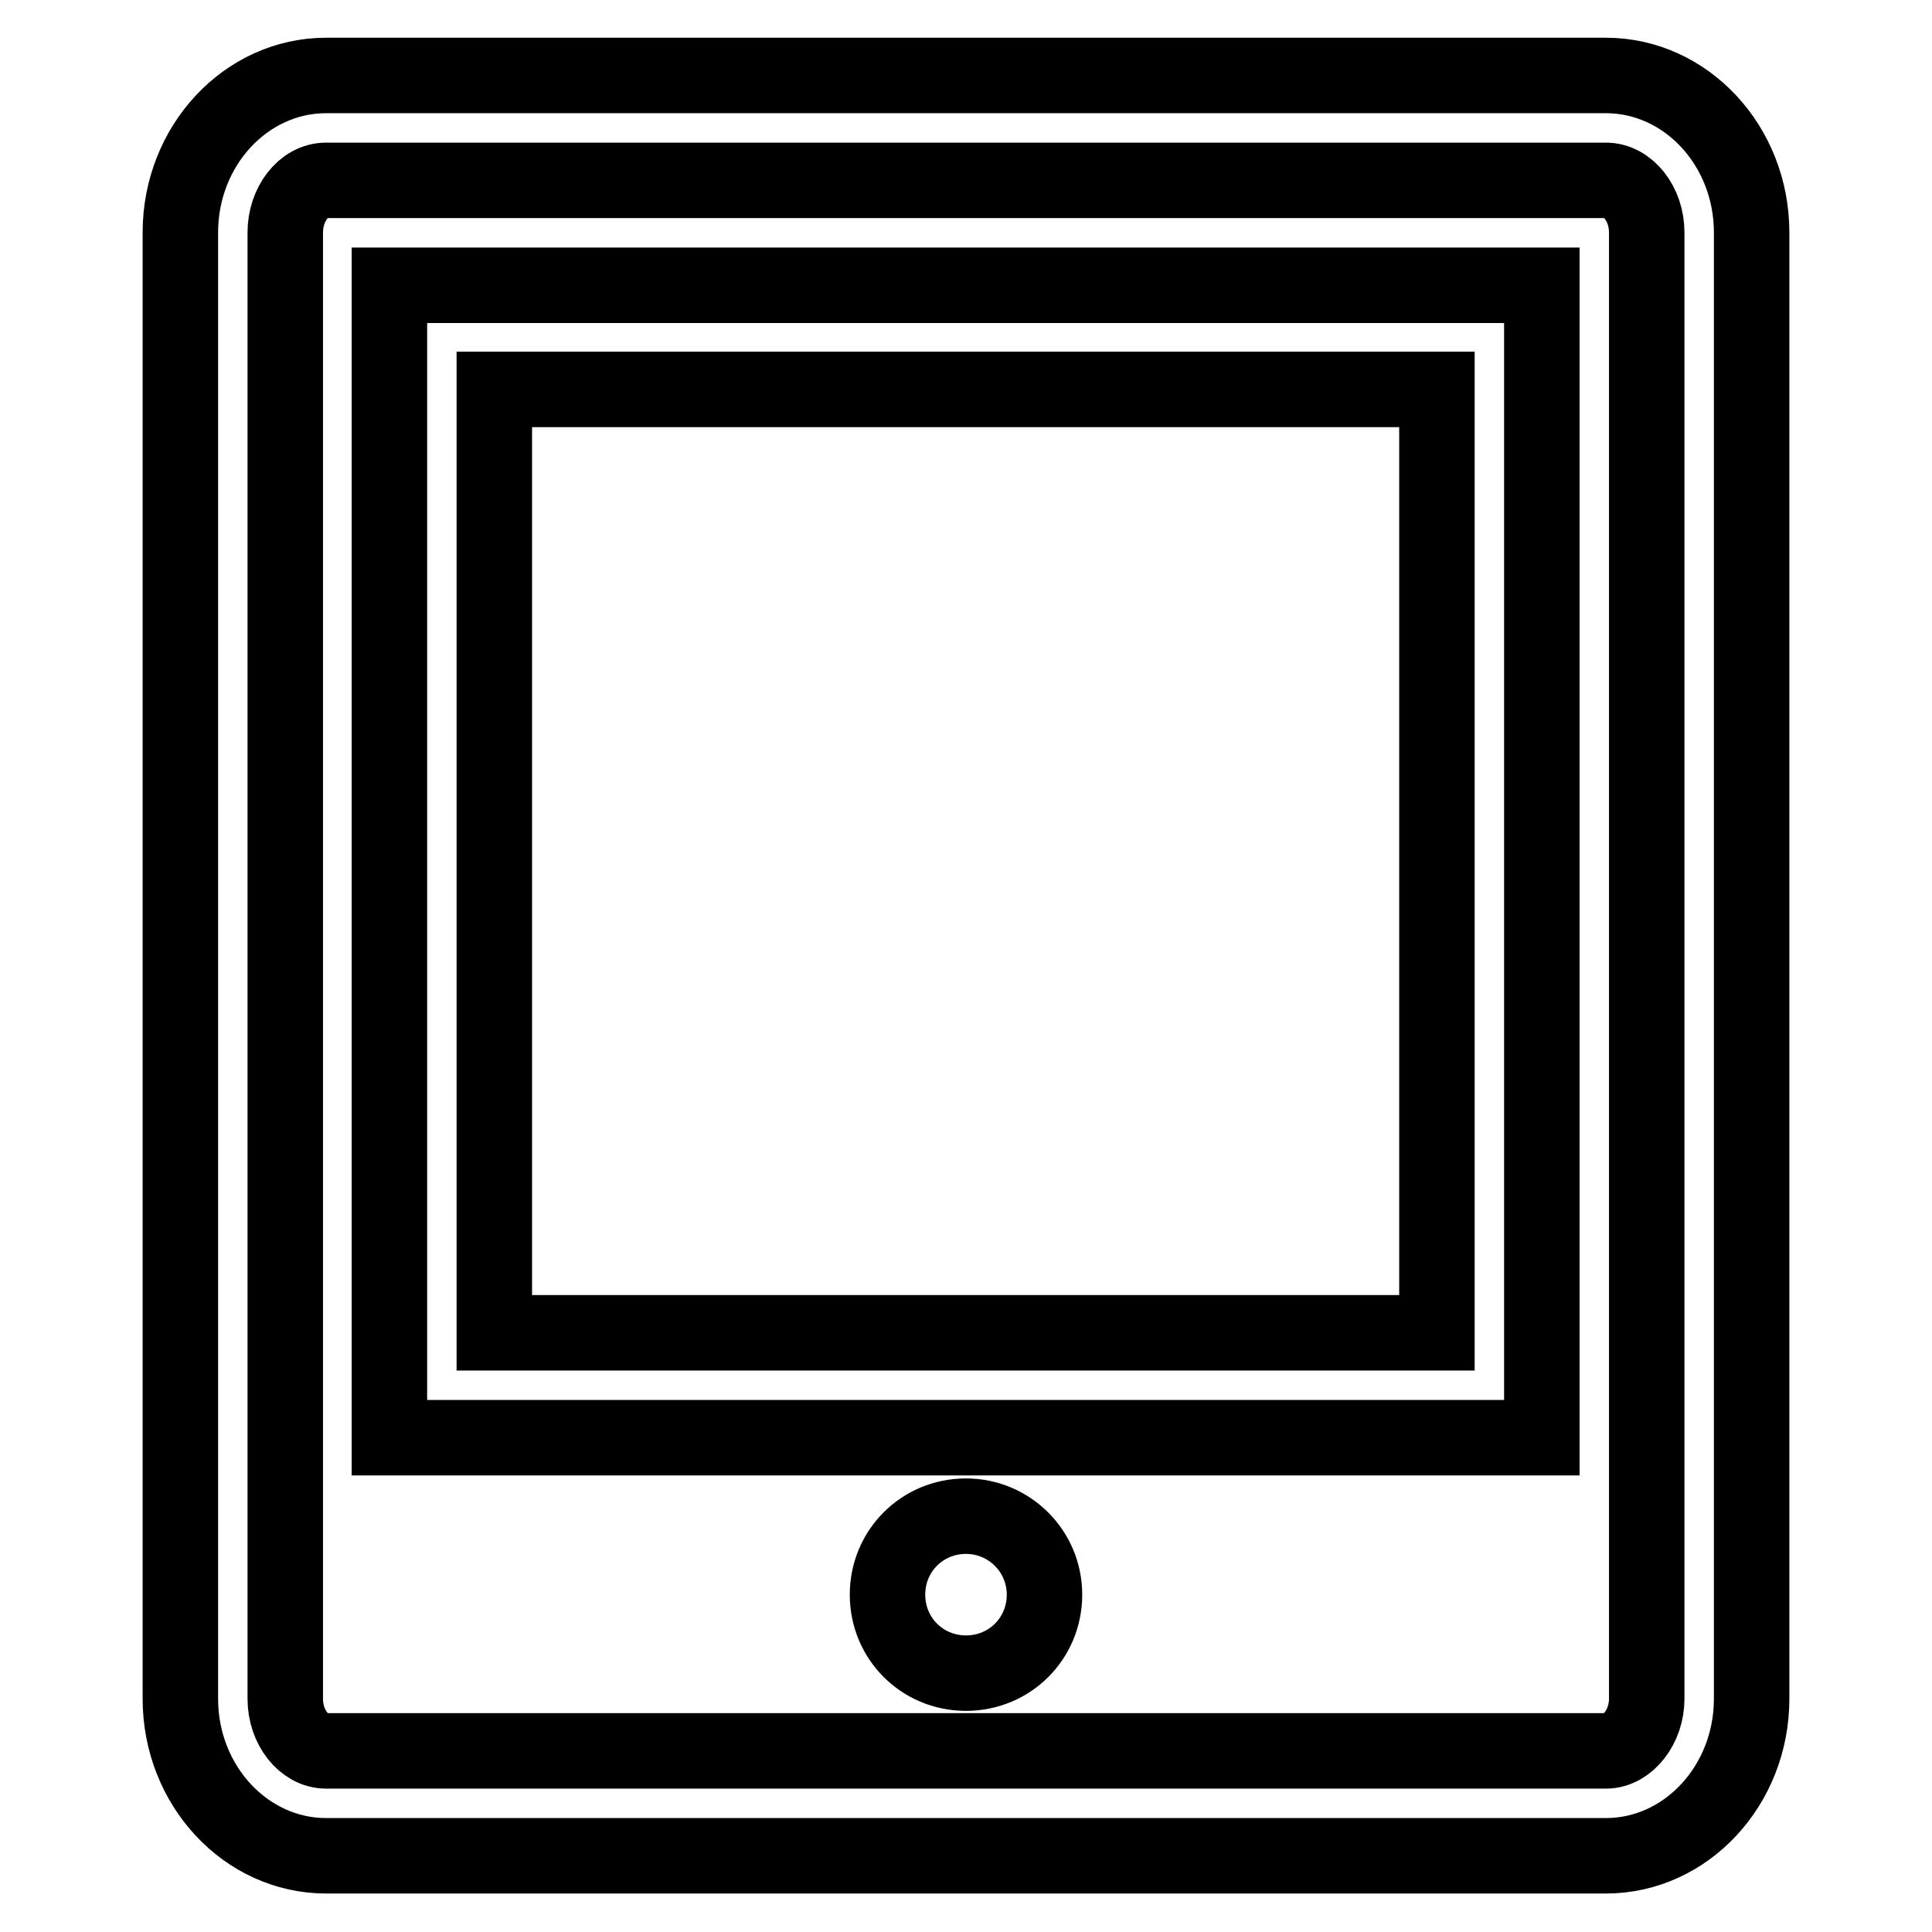
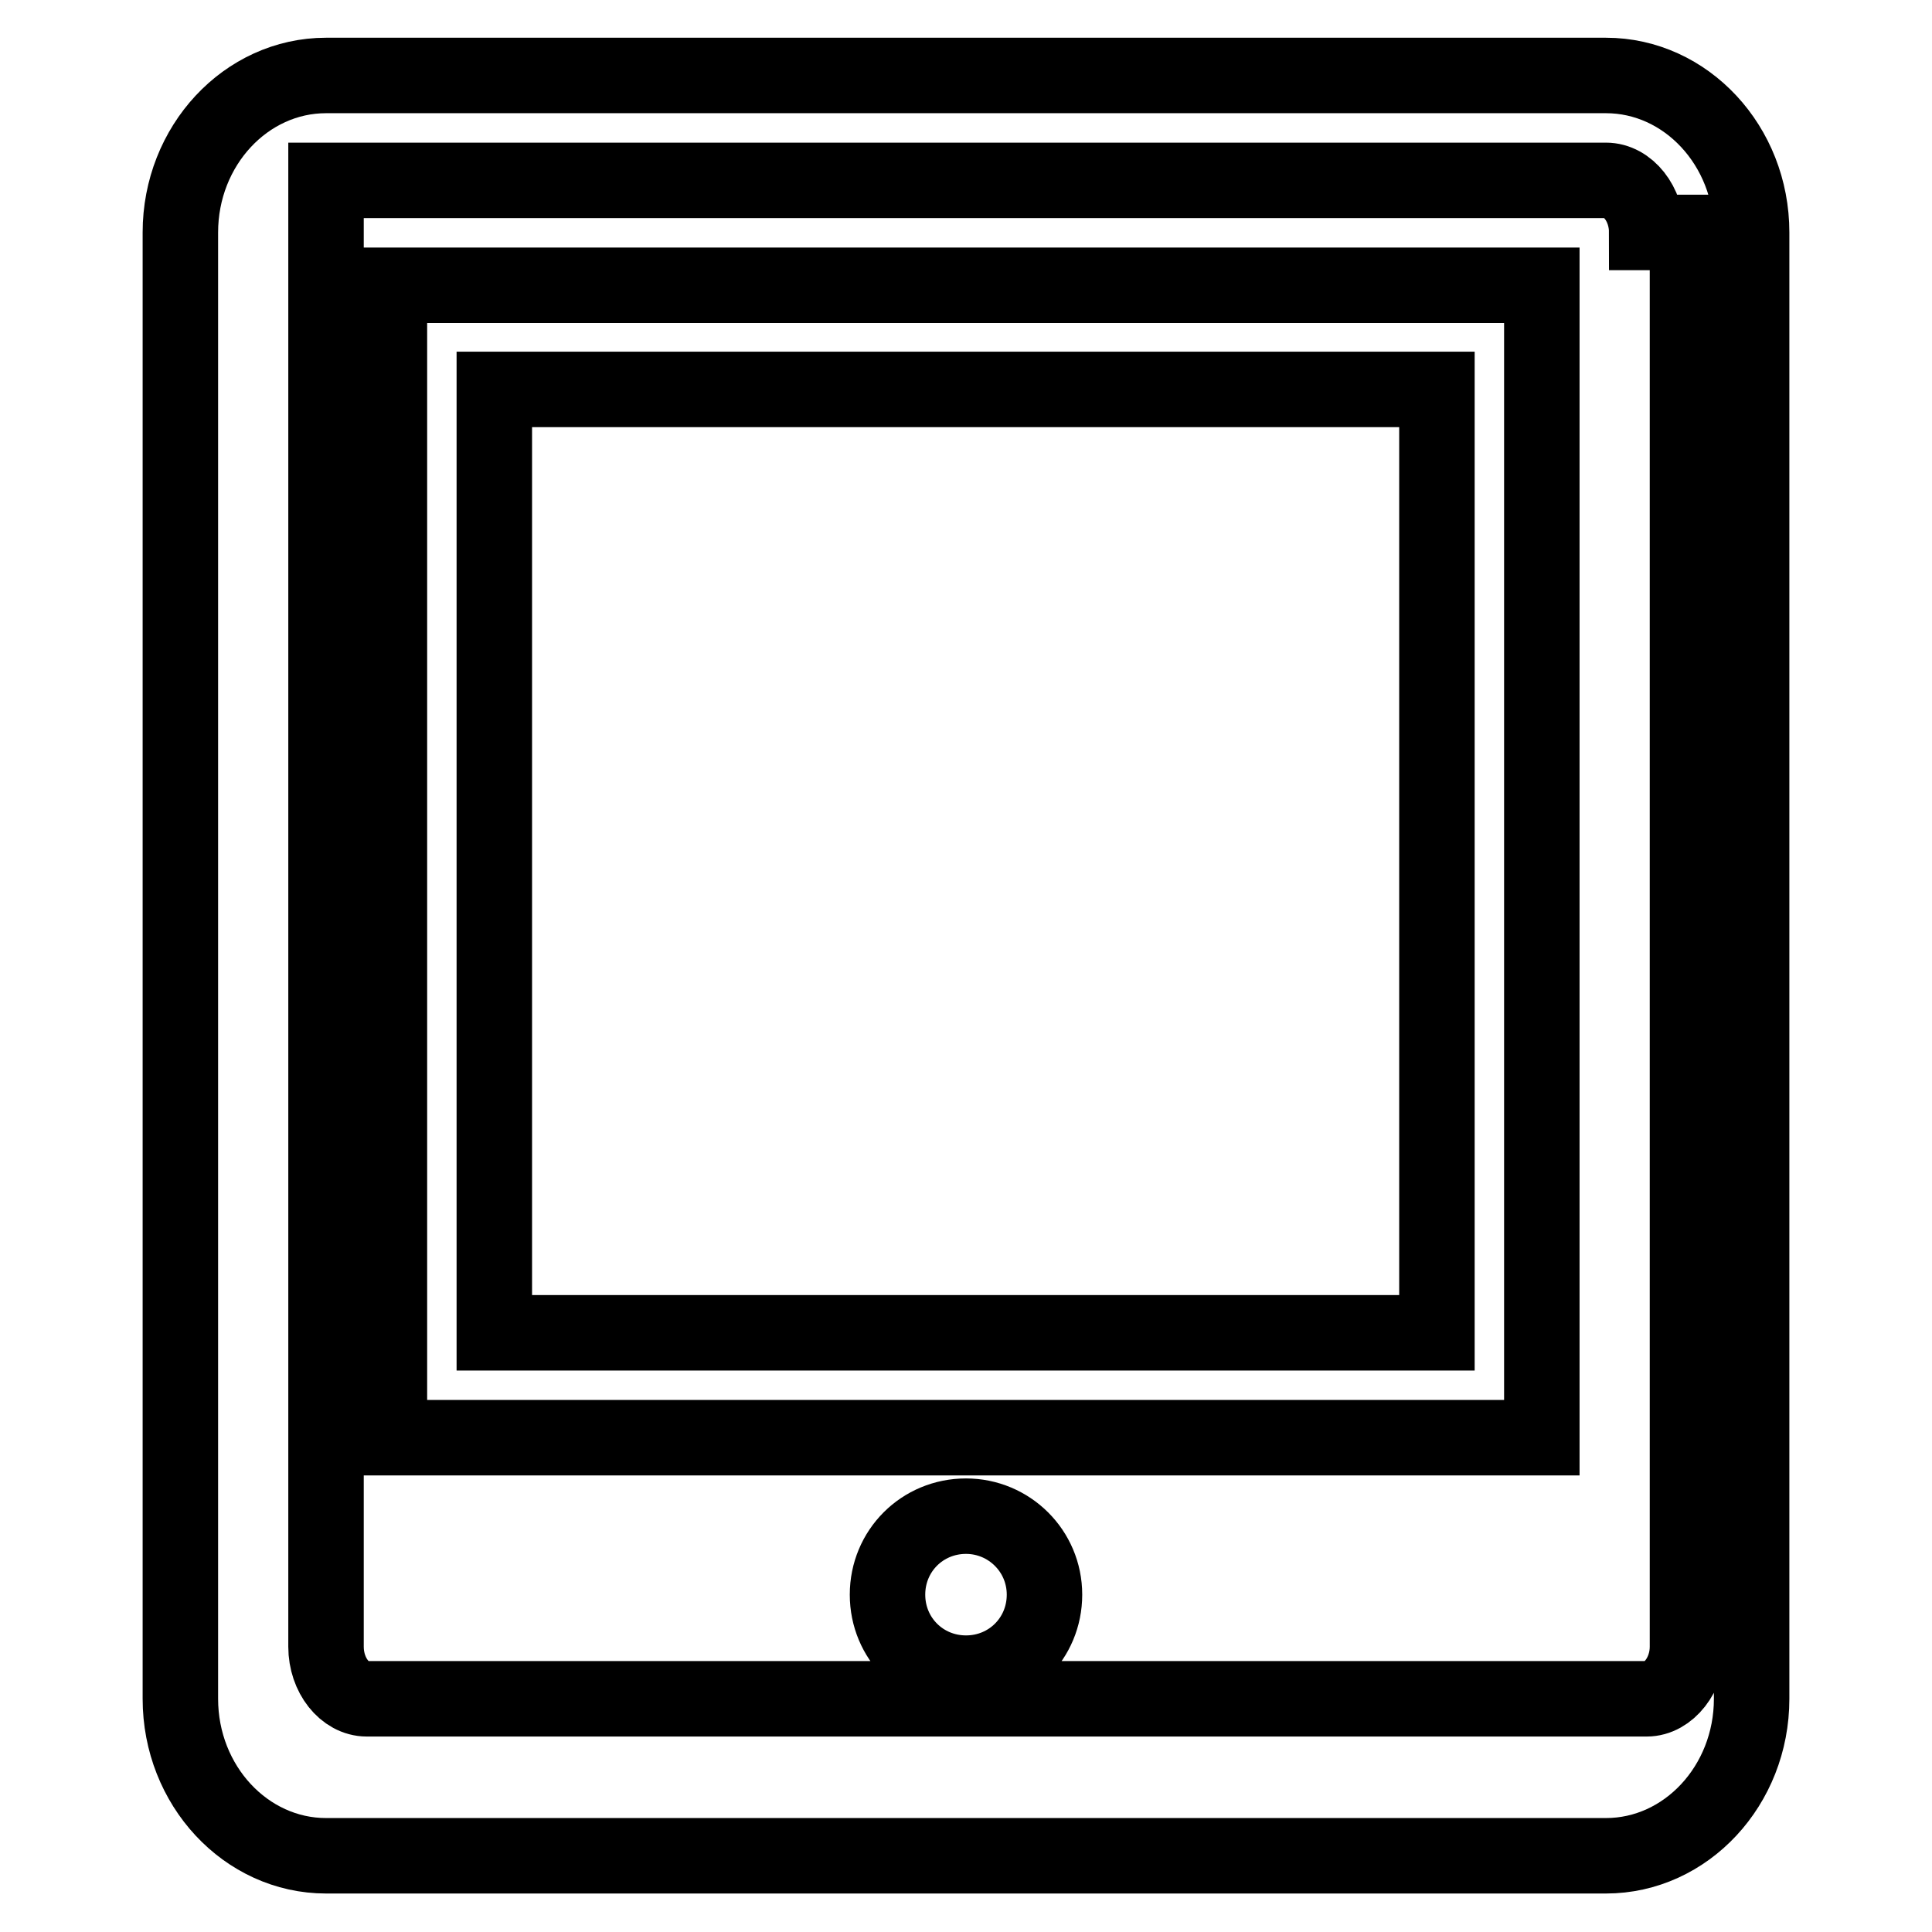
<svg xmlns="http://www.w3.org/2000/svg" version="1.1" x="0px" y="0px" viewBox="0 0 256 256" enable-background="new 0 0 256 256" xml:space="preserve">
  <g>
    <g>
-       <path stroke-width="10" fill-opacity="0" stroke="#000000" d="M138.4,211.3c0,5.8-4.6,10.4-10.4,10.4c-5.8,0-10.4-4.6-10.4-10.4c0-5.8,4.6-10.4,10.4-10.4C133.7,200.9,138.4,205.5,138.4,211.3z M232.1,30.8v194.3c0,11.5-8.7,20.8-19.3,20.8H43.2c-10.6,0-19.3-9.3-19.3-20.8V30.8c0-11.5,8.7-20.8,19.3-20.8h169.6C223.4,10,232.1,19.3,232.1,30.8L232.1,30.8z M218.2,30.8c0-3.8-2.5-6.9-5.4-6.9H43.2c-3,0-5.4,3.2-5.4,6.9v194.3c0,3.8,2.5,6.9,5.4,6.9h169.6c2.9,0,5.4-3.2,5.4-6.9V30.8L218.2,30.8z M51.6,37.8h152.7v152.7H51.6V37.8z M65.5,176.6h124.9V51.6H65.5V176.6z" />
+       <path stroke-width="10" fill-opacity="0" stroke="#000000" d="M138.4,211.3c0,5.8-4.6,10.4-10.4,10.4c-5.8,0-10.4-4.6-10.4-10.4c0-5.8,4.6-10.4,10.4-10.4C133.7,200.9,138.4,205.5,138.4,211.3z M232.1,30.8v194.3c0,11.5-8.7,20.8-19.3,20.8H43.2c-10.6,0-19.3-9.3-19.3-20.8V30.8c0-11.5,8.7-20.8,19.3-20.8h169.6C223.4,10,232.1,19.3,232.1,30.8L232.1,30.8z M218.2,30.8c0-3.8-2.5-6.9-5.4-6.9H43.2v194.3c0,3.8,2.5,6.9,5.4,6.9h169.6c2.9,0,5.4-3.2,5.4-6.9V30.8L218.2,30.8z M51.6,37.8h152.7v152.7H51.6V37.8z M65.5,176.6h124.9V51.6H65.5V176.6z" />
    </g>
  </g>
</svg>